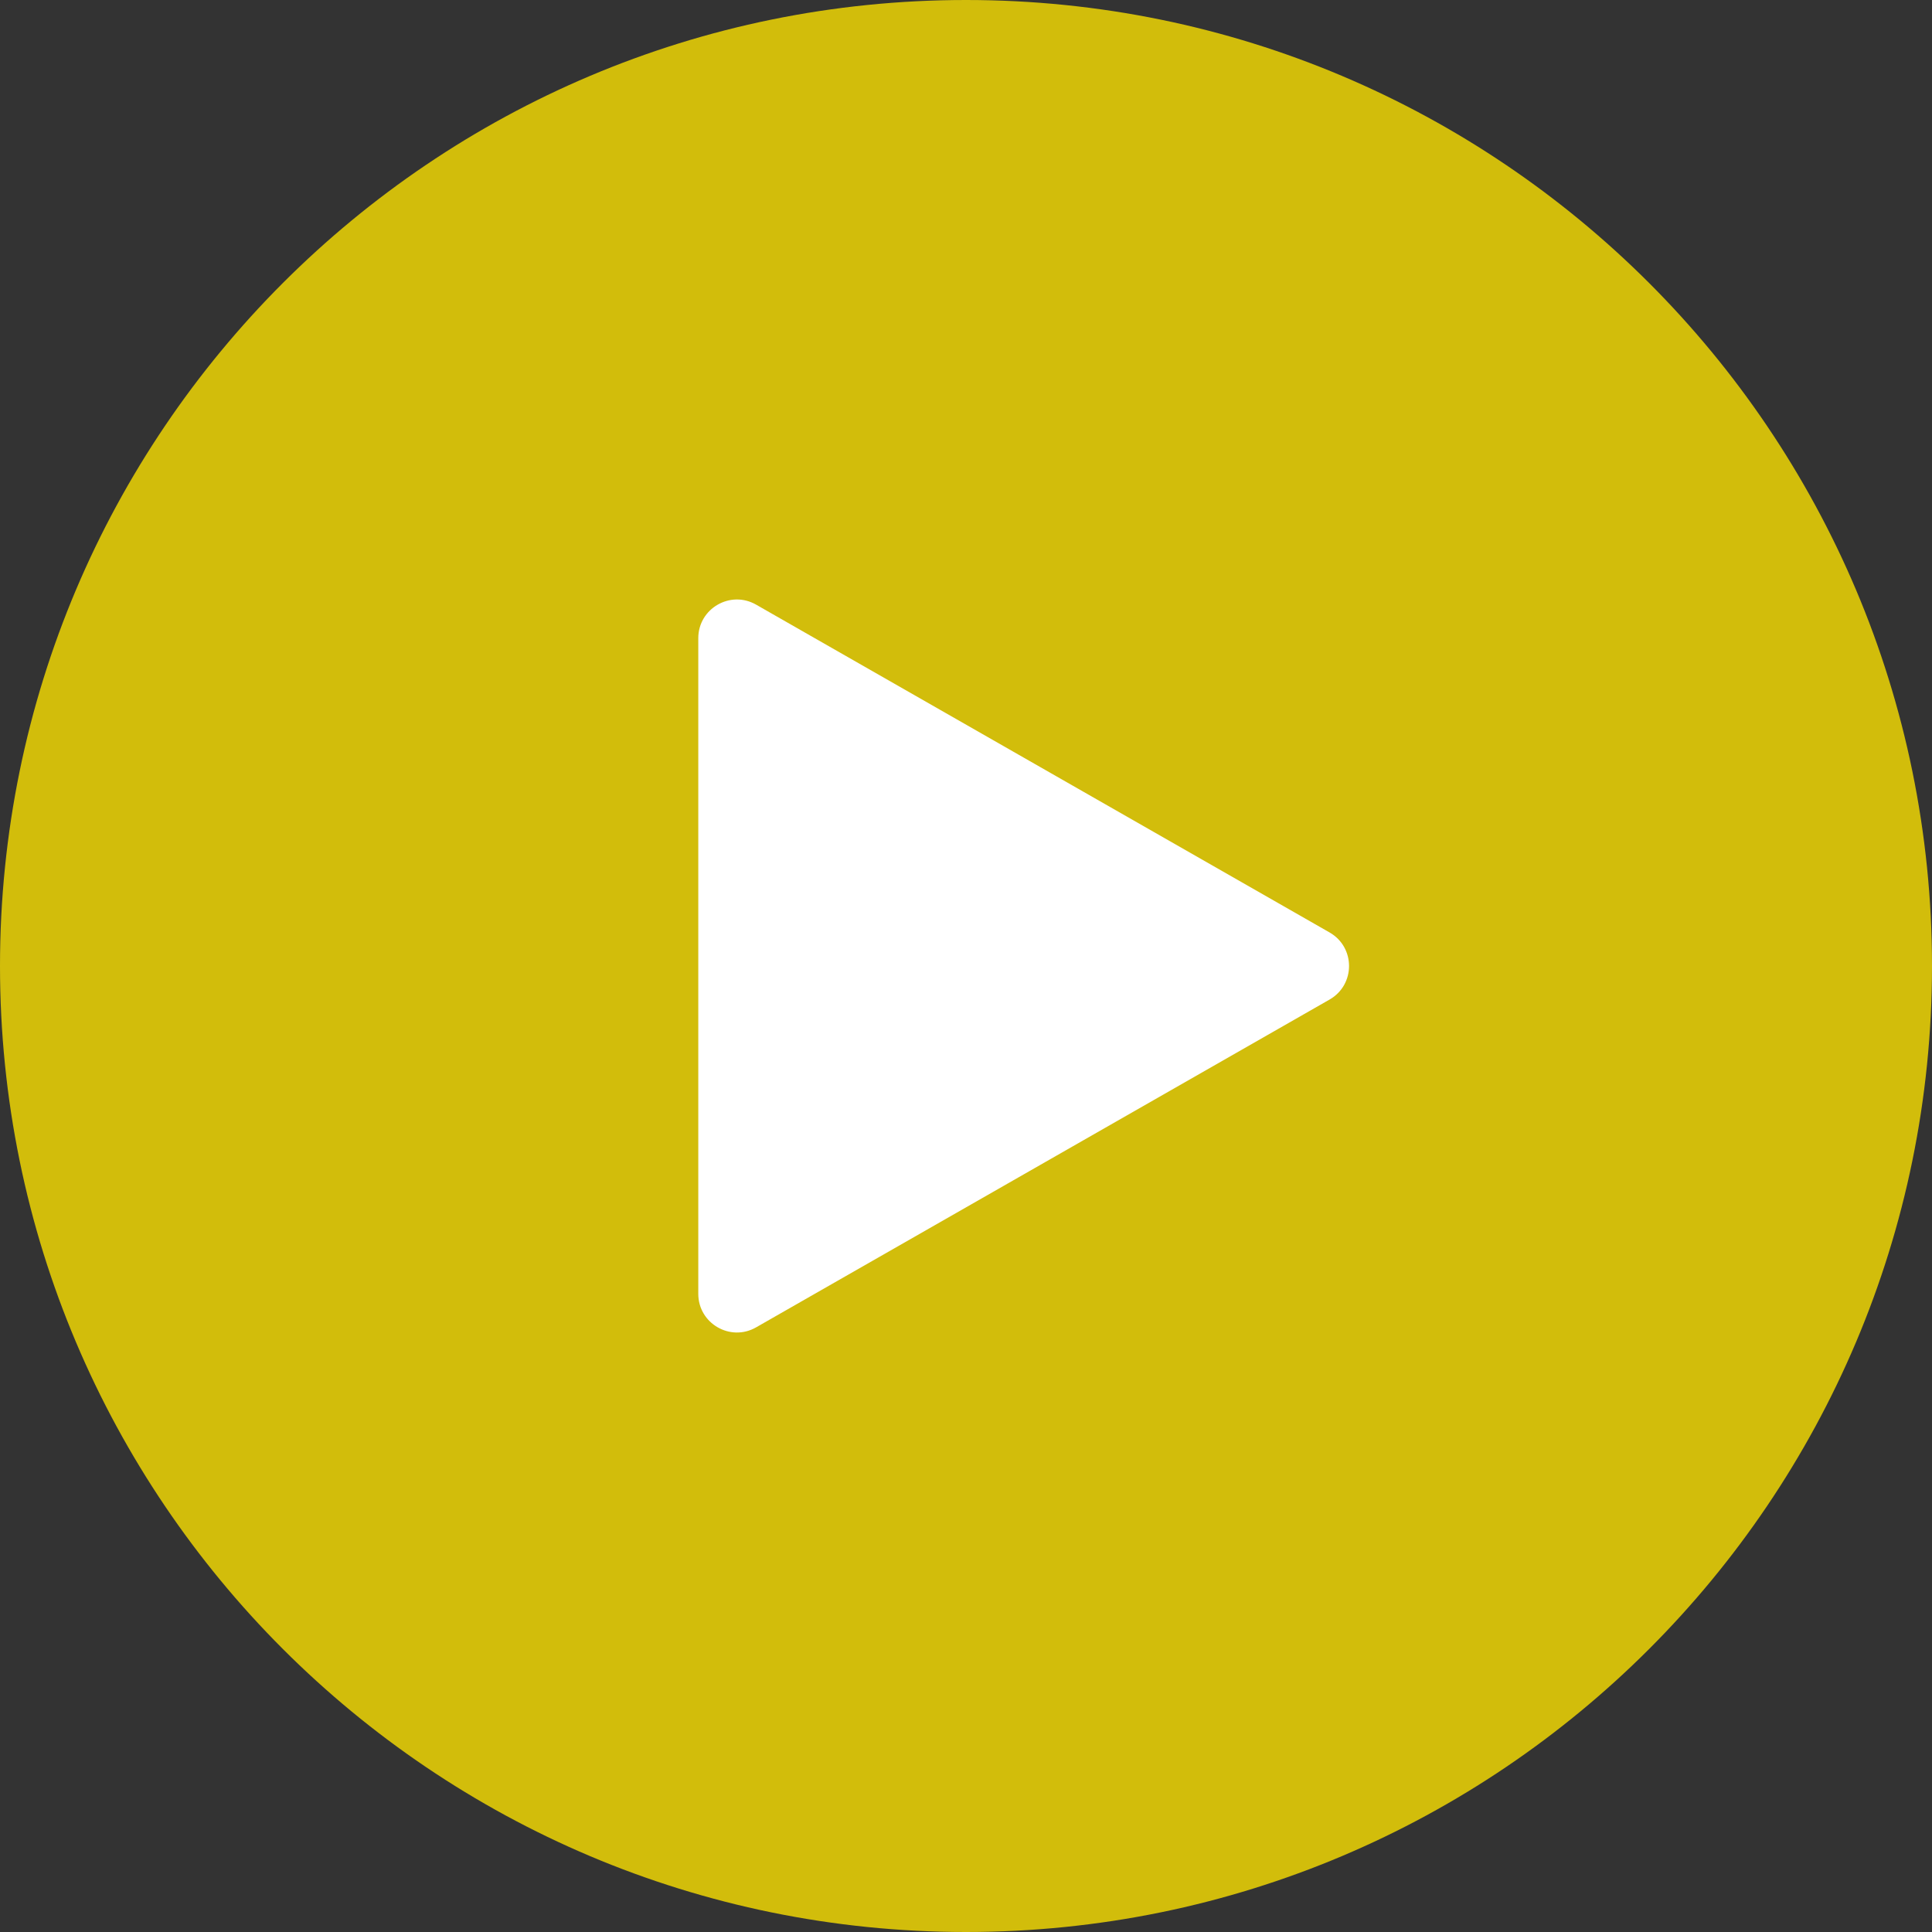
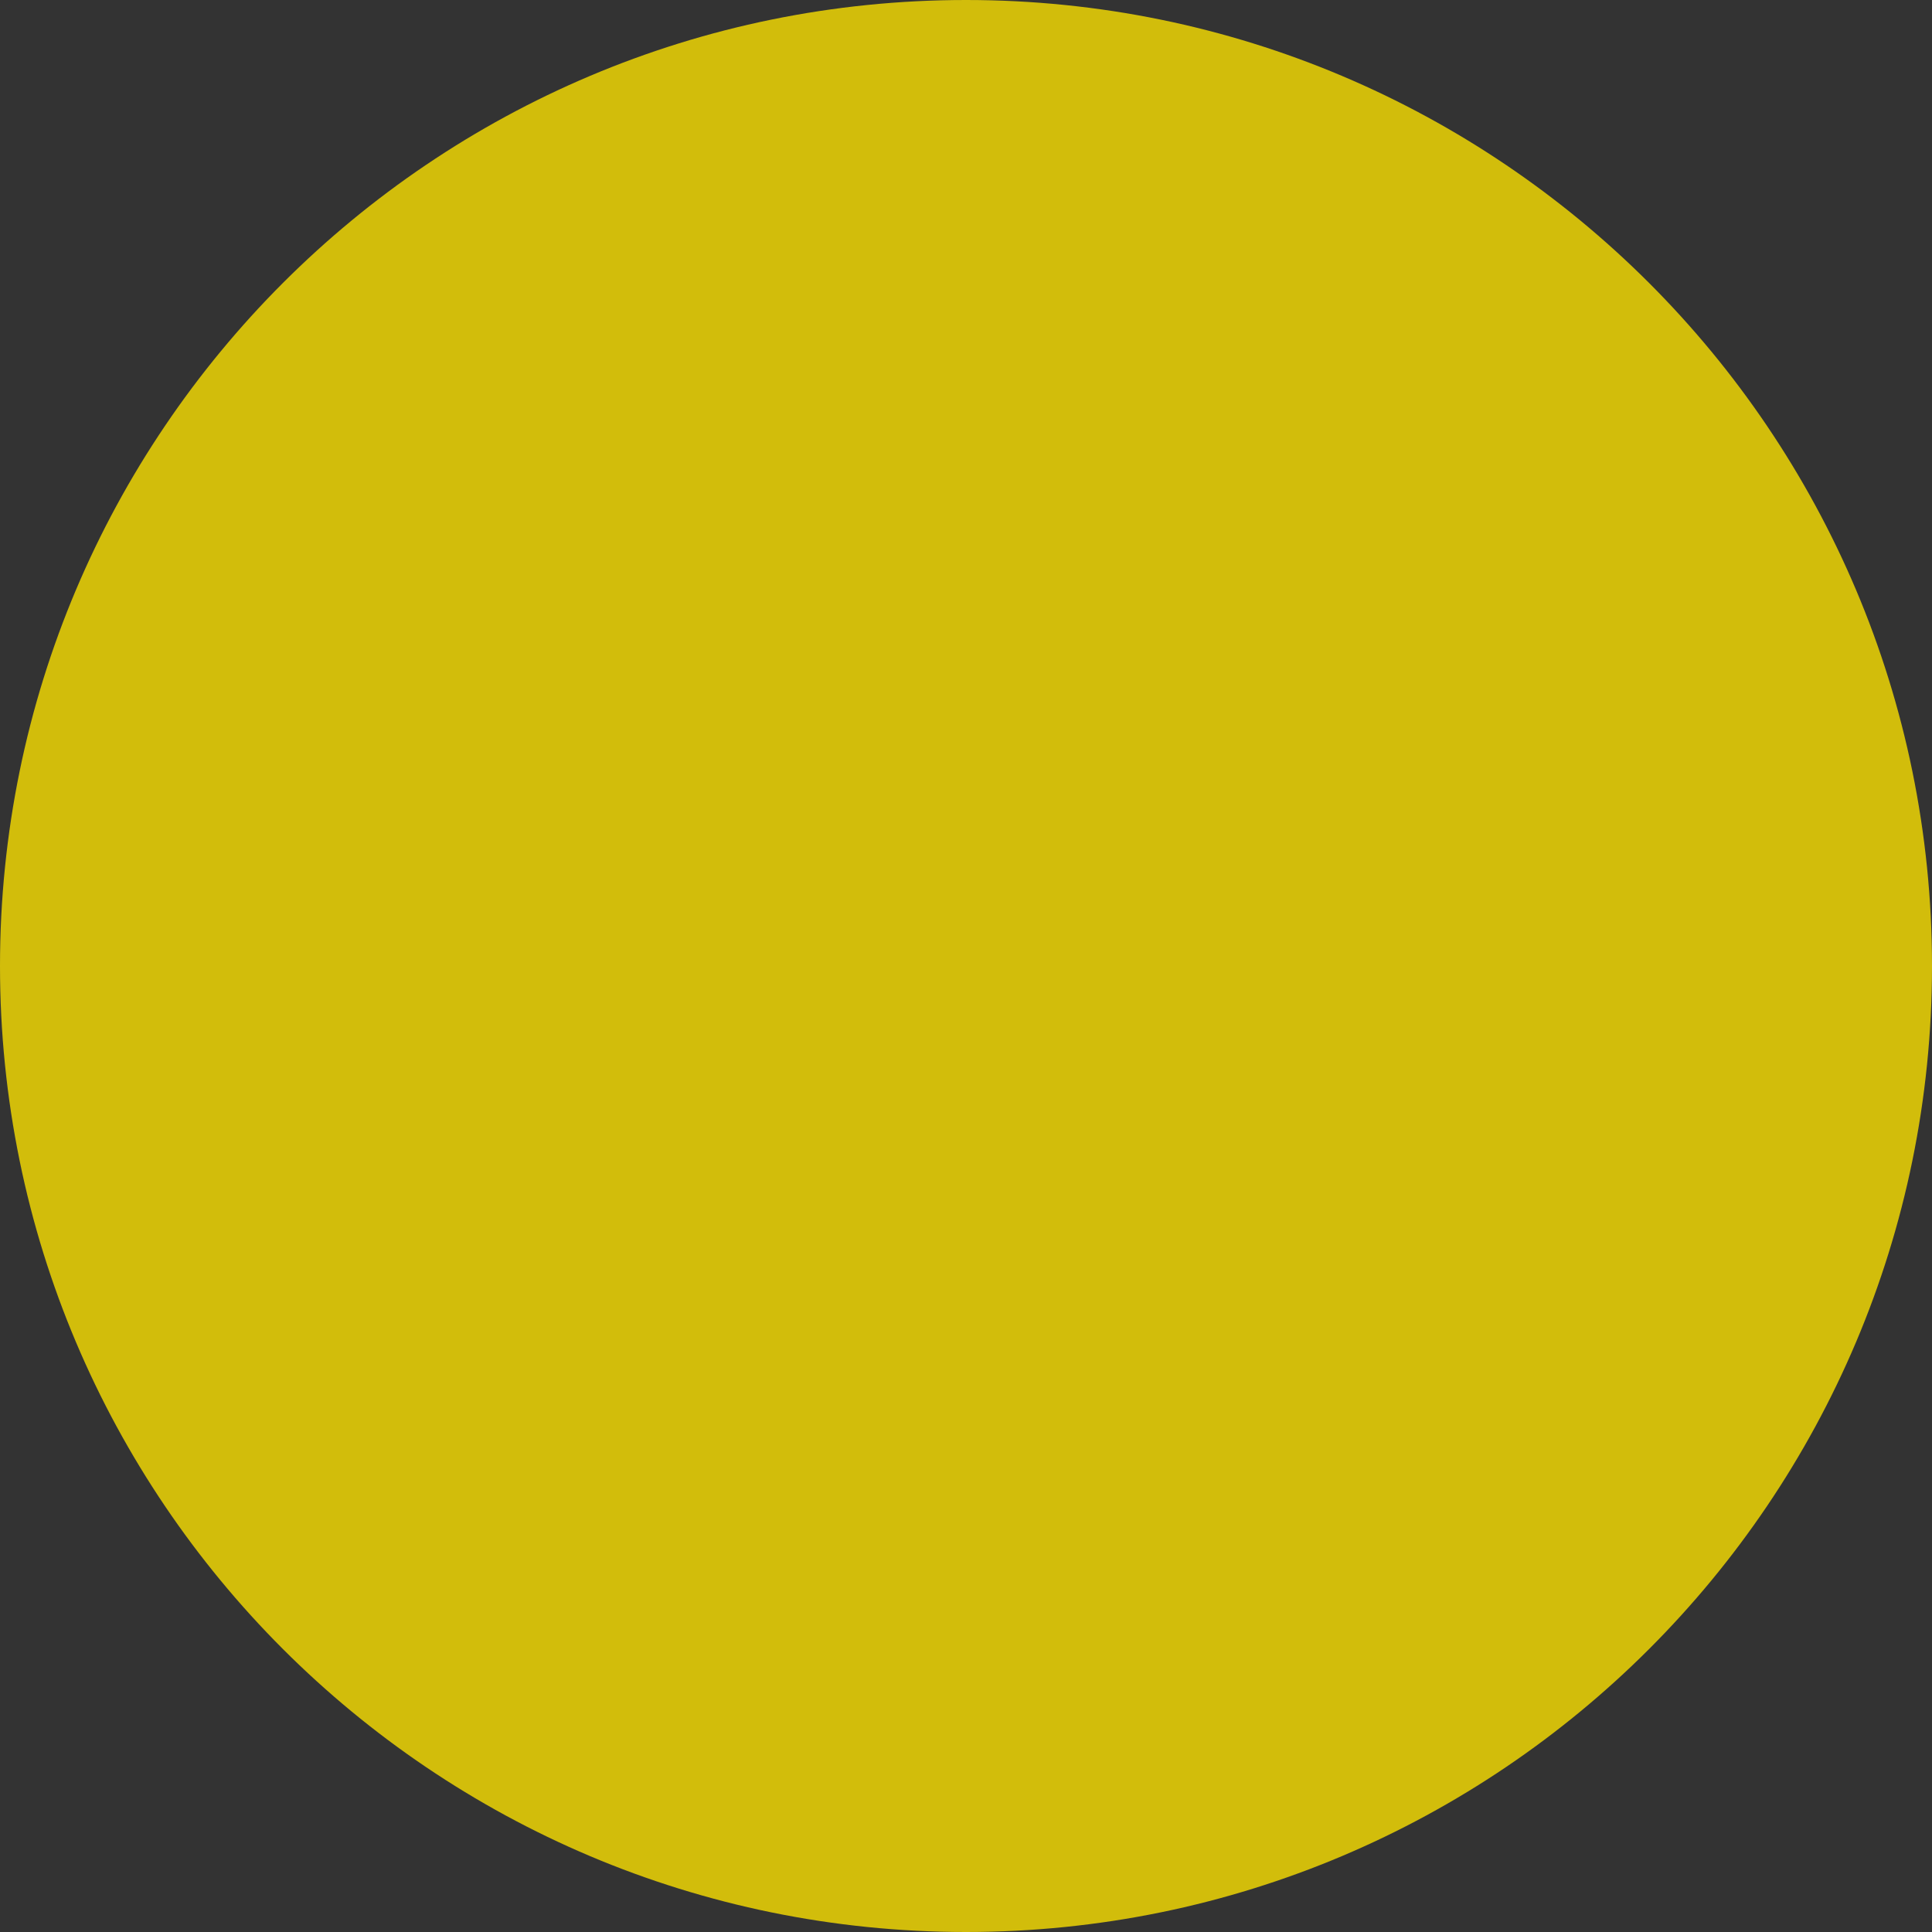
<svg xmlns="http://www.w3.org/2000/svg" width="100" height="100" viewBox="0 0 100 100" fill="none">
  <rect x="0" y="0" width="100" height="100" fill="#333333" stroke="none" />
  <g clip-path="url(#clip0_2_2)">
    <path d="M50 100C77.614 100 100 77.614 100 50C100 22.386 77.614 0 50 0C22.386 0 0 22.386 0 50C0 77.614 22.386 100 50 100Z" fill="#D2BD0B" />
-     <path d="M68.819 51.736L39.135 68.704C37.802 69.466 36.143 68.503 36.143 66.967V33.033C36.143 31.497 37.802 30.534 39.135 31.296L68.819 48.264C70.162 49.032 70.162 50.968 68.819 51.736Z" fill="white" />
  </g>
  <defs>
    <clipPath id="clip0_2_2">
      <rect width="100" height="100" fill="white" />
    </clipPath>
  </defs>
</svg>